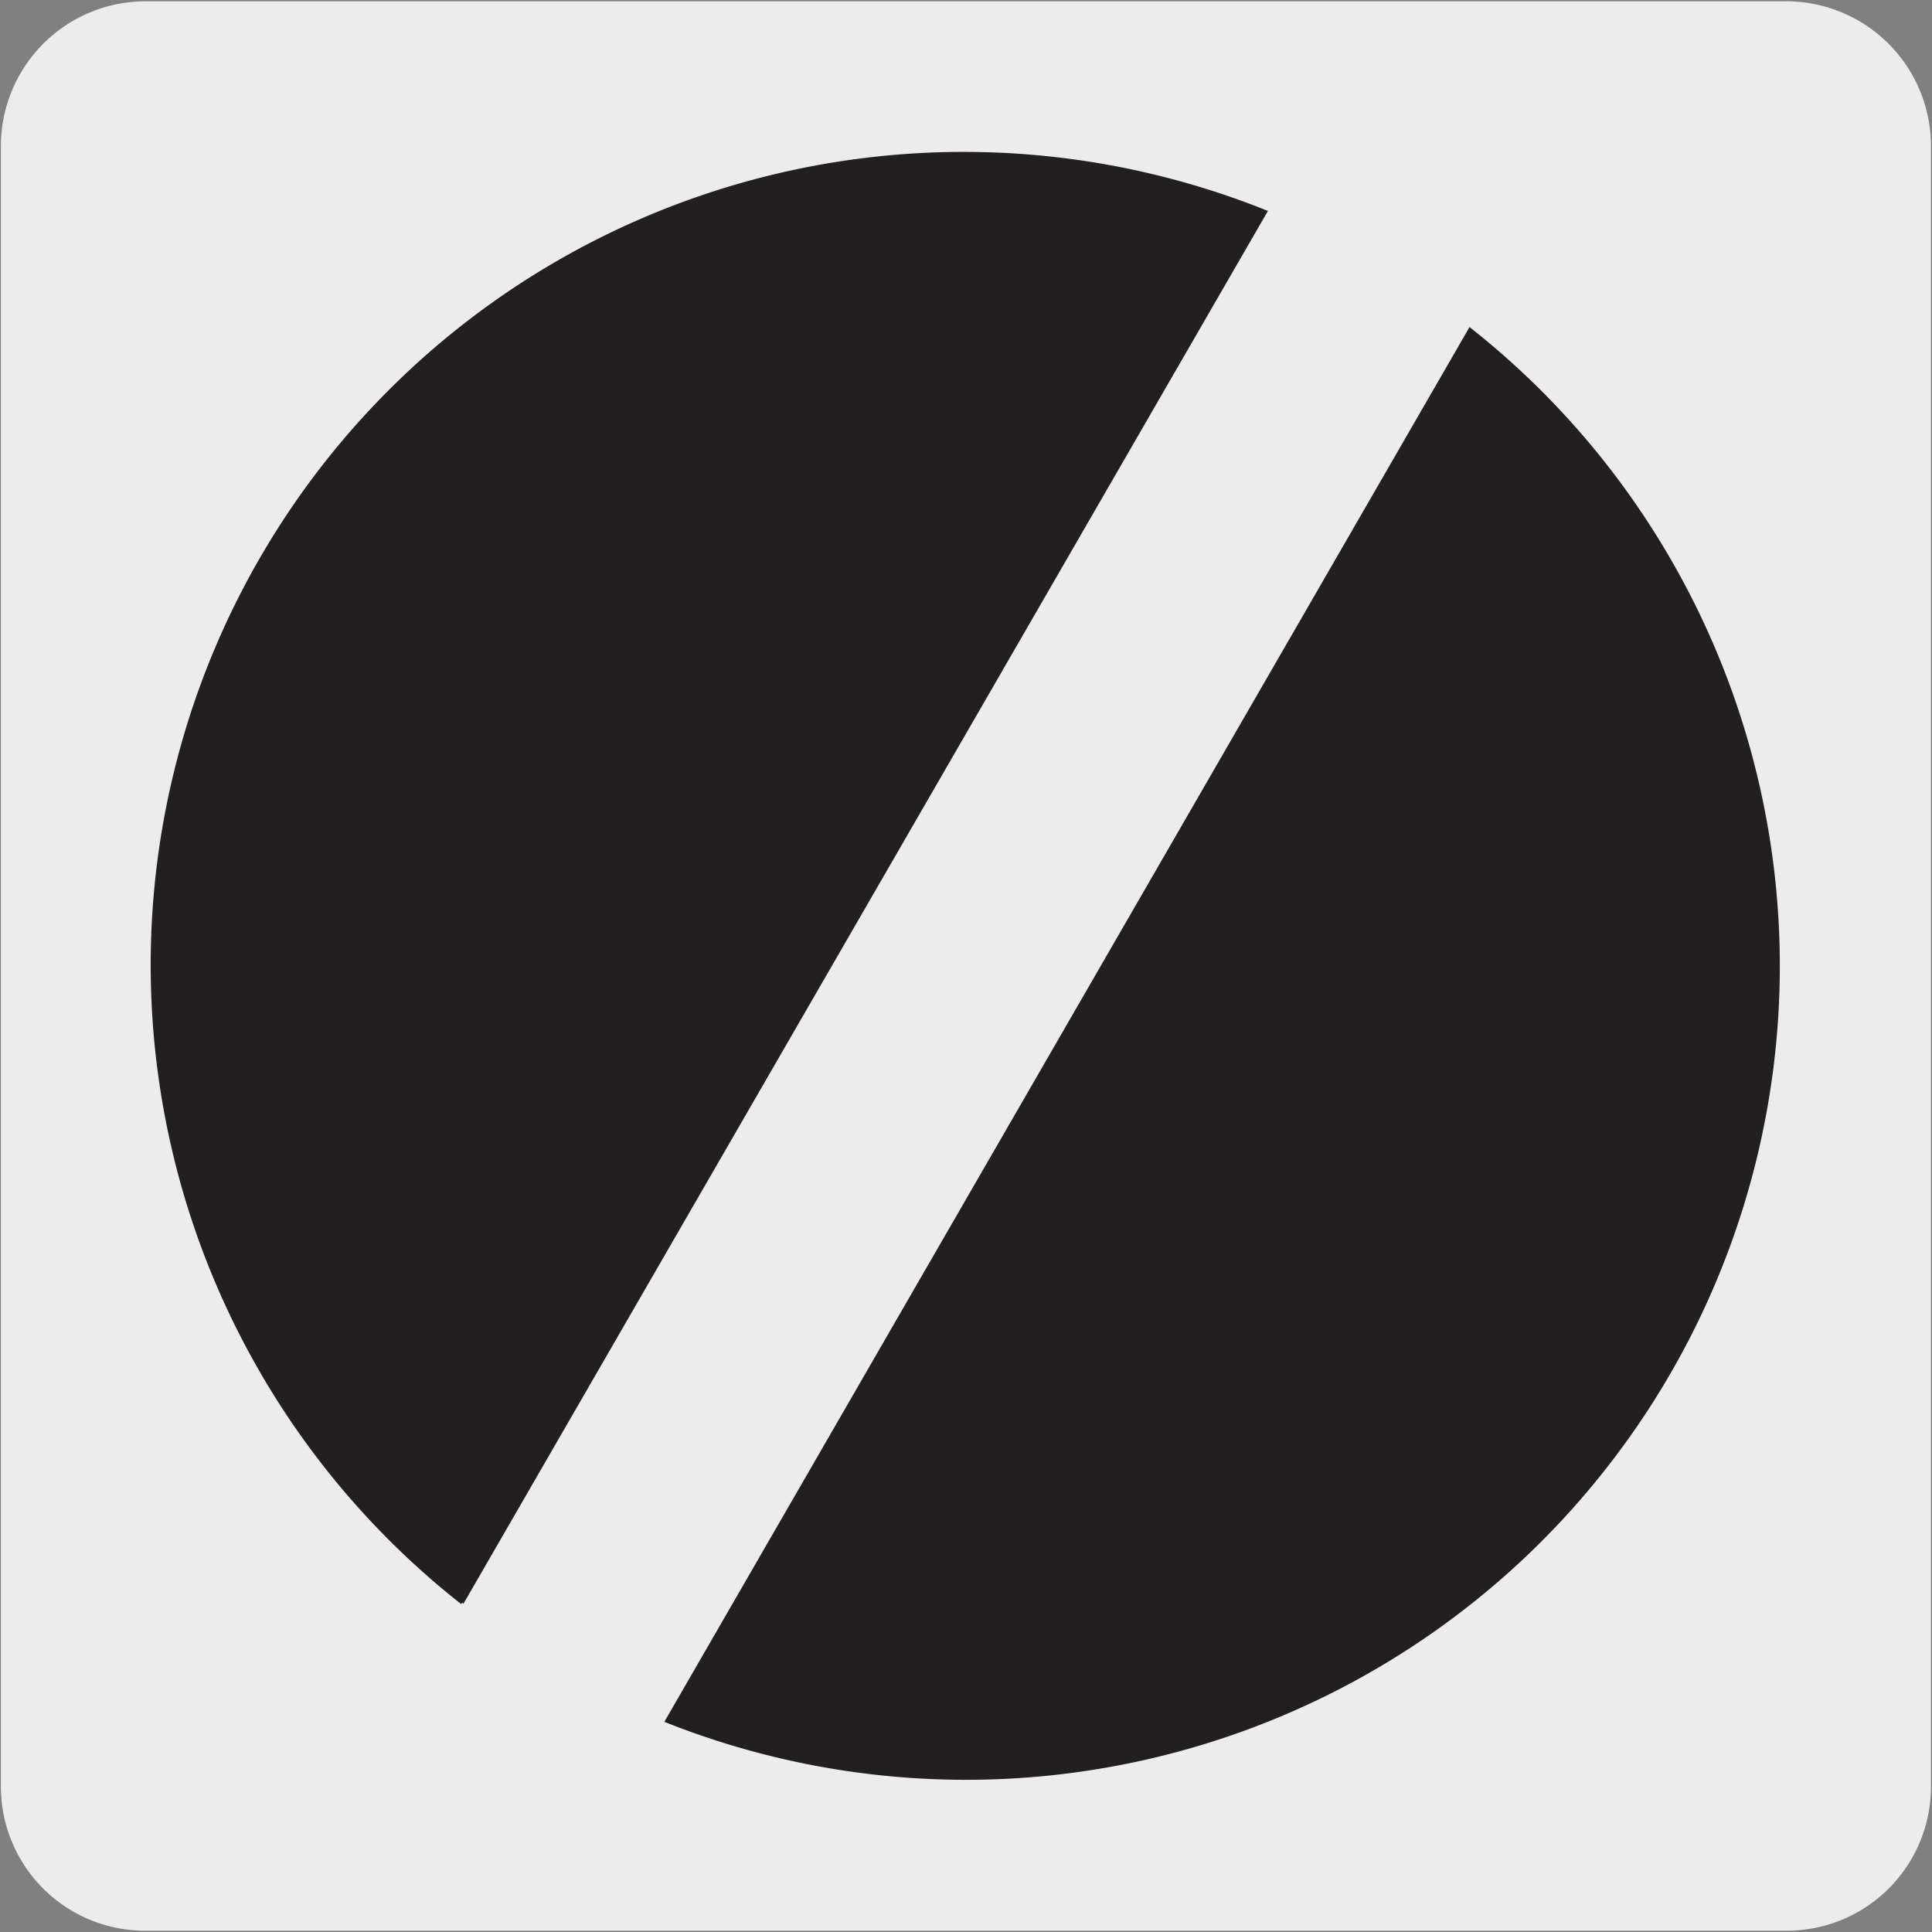
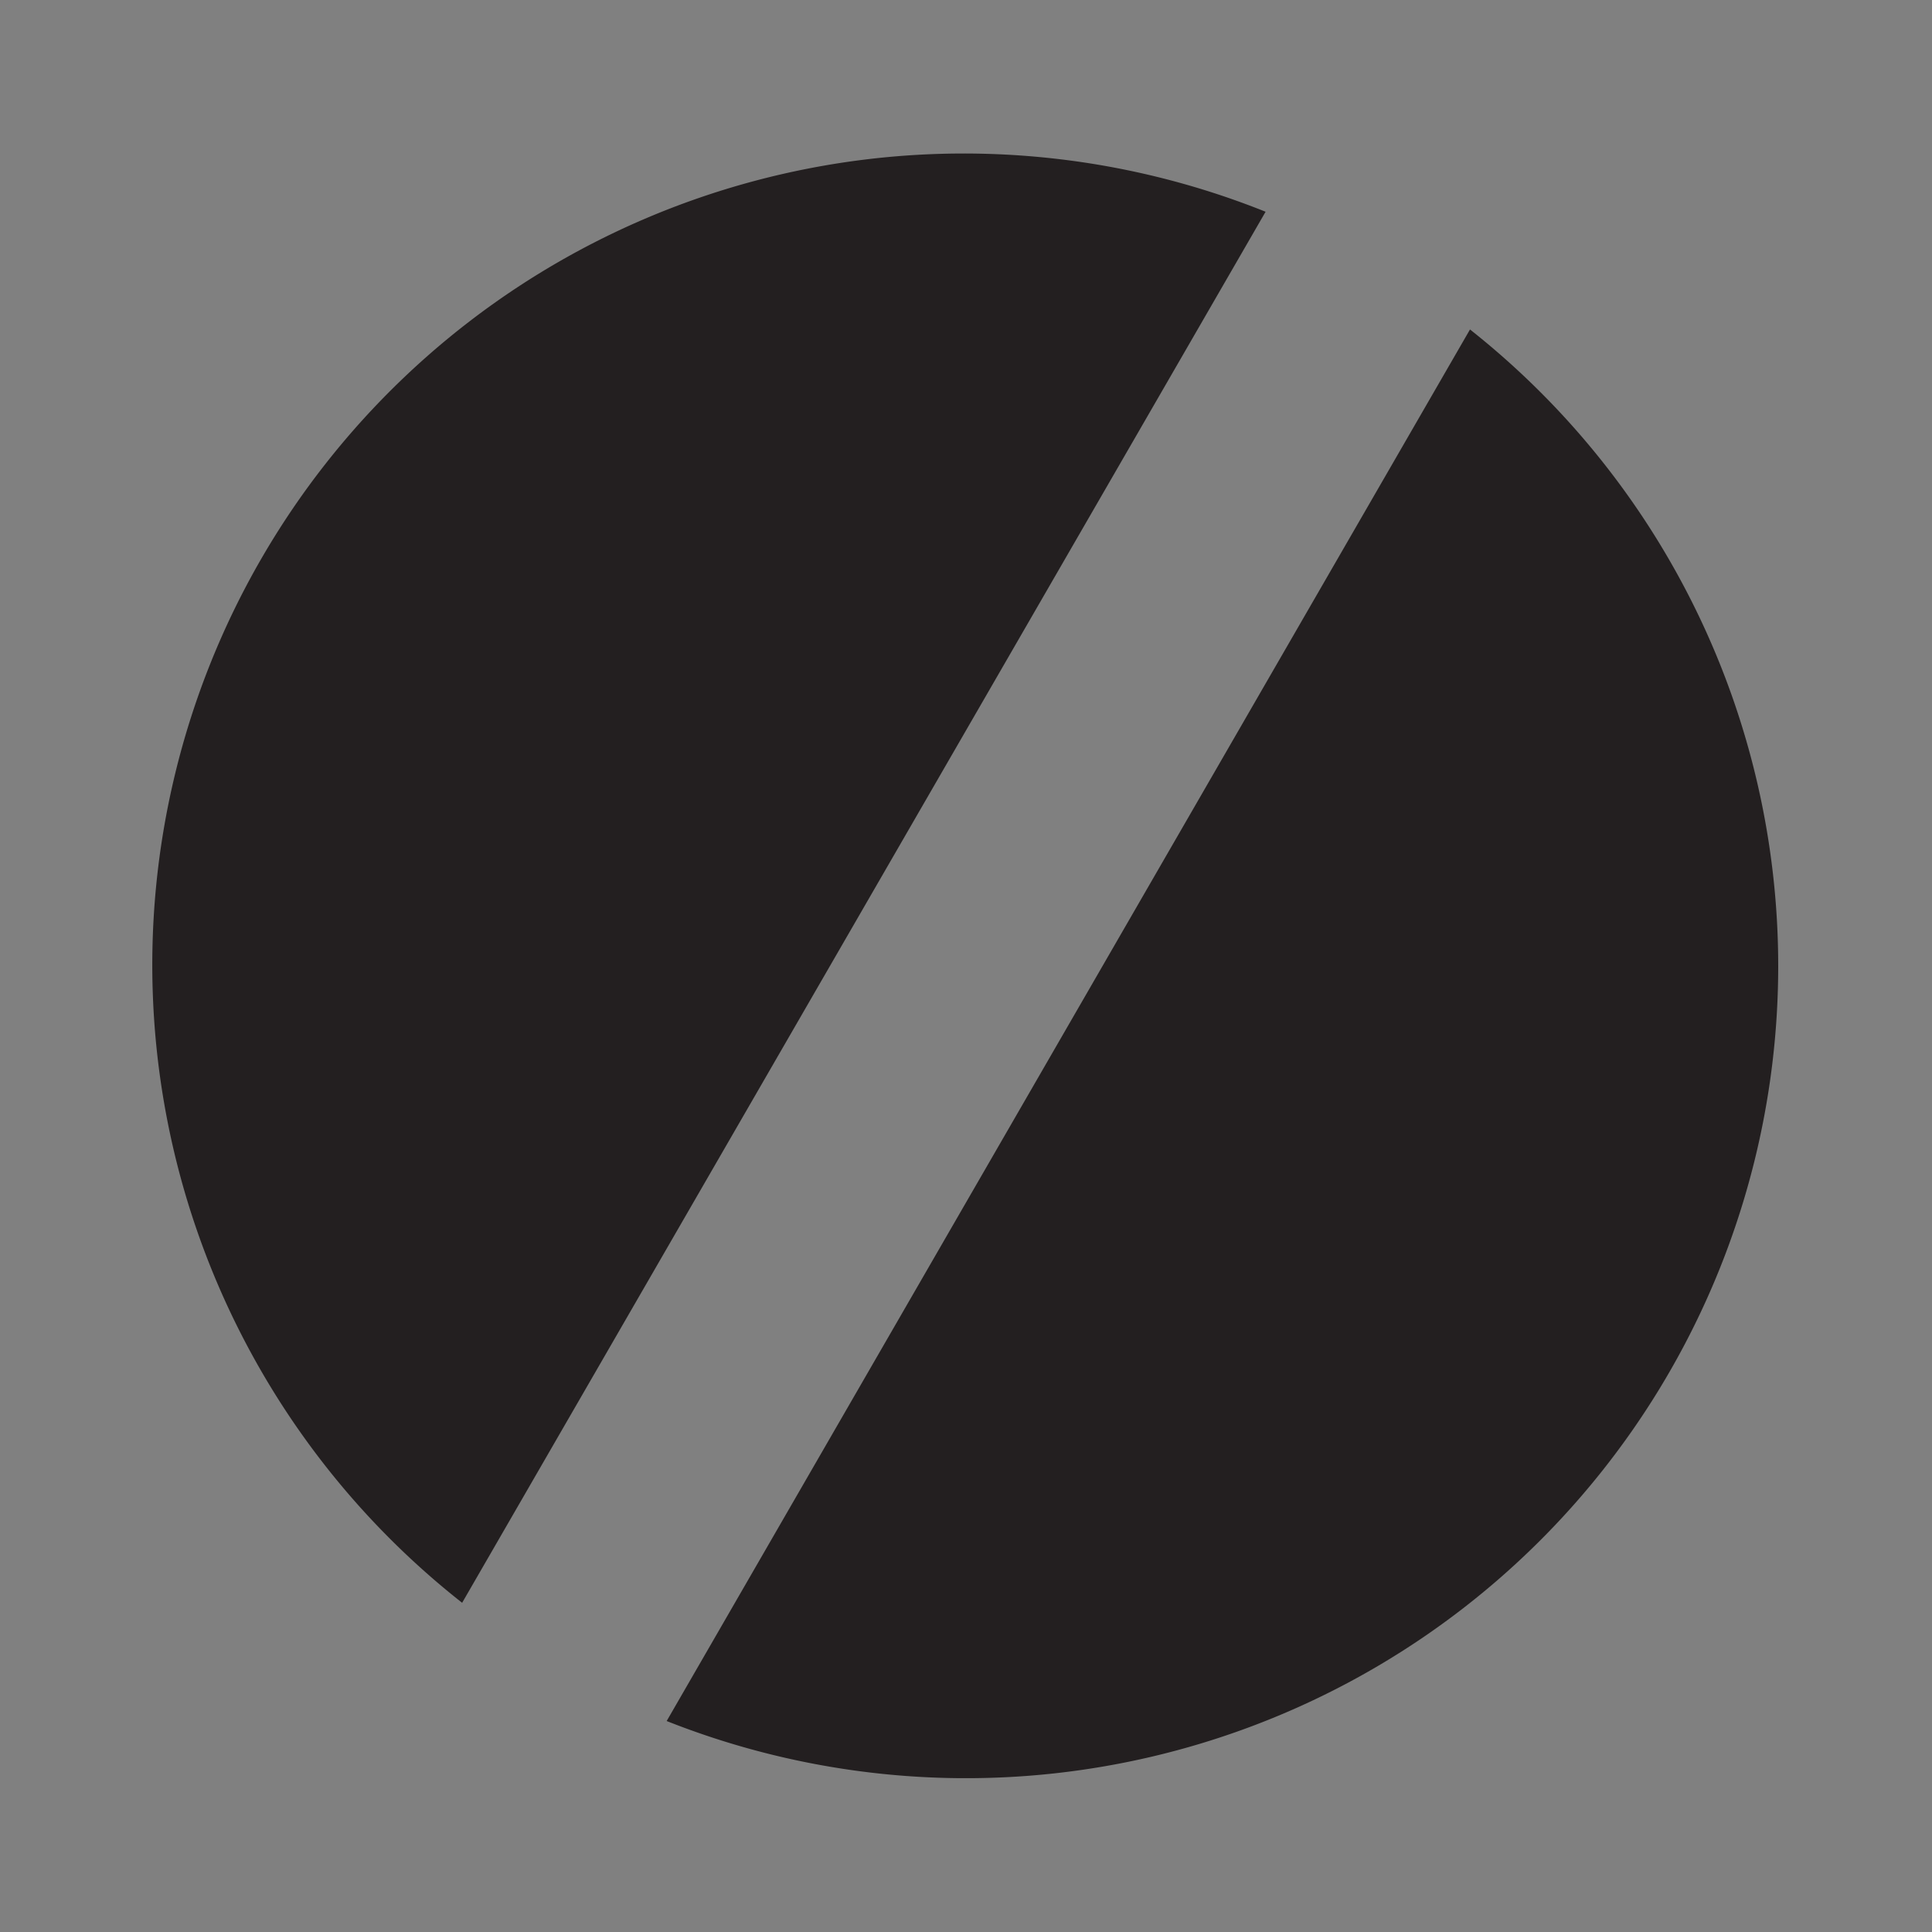
<svg xmlns="http://www.w3.org/2000/svg" viewBox="0 0 150 150">
  <rect x="0" y="0" width="150" height="150" fill="#808080" stroke="none" />
-   <path d="m11.32.1h127.32a11.25 11.25 0 0 1 11.28 11.21v127.4a11.19 11.19 0 0 1 -11.2 11.19h-127.45a11.19 11.19 0 0 1 -11.2-11.19v-127.37a11.24 11.24 0 0 1 11.25-11.24z" fill="#edecec" />
  <path d="m138.06 75a63 63 0 0 0 -23.93-49.42l-62.37 108.04a63.06 63.06 0 0 0 86.3-58.62m-102.18 49.44 62.38-108a63 63 0 0 0 -62.38 108" fill="#231f20" />
-   <path d="m138.06 75a63 63 0 0 0 -23.93-49.42l-62.37 108.04a63.06 63.06 0 0 0 86.3-58.62m-102.18 49.44 62.38-108a63 63 0 0 0 -62.38 108" fill="none" stroke="#231f20" stroke-miterlimit="10" stroke-width=".25" />
</svg>